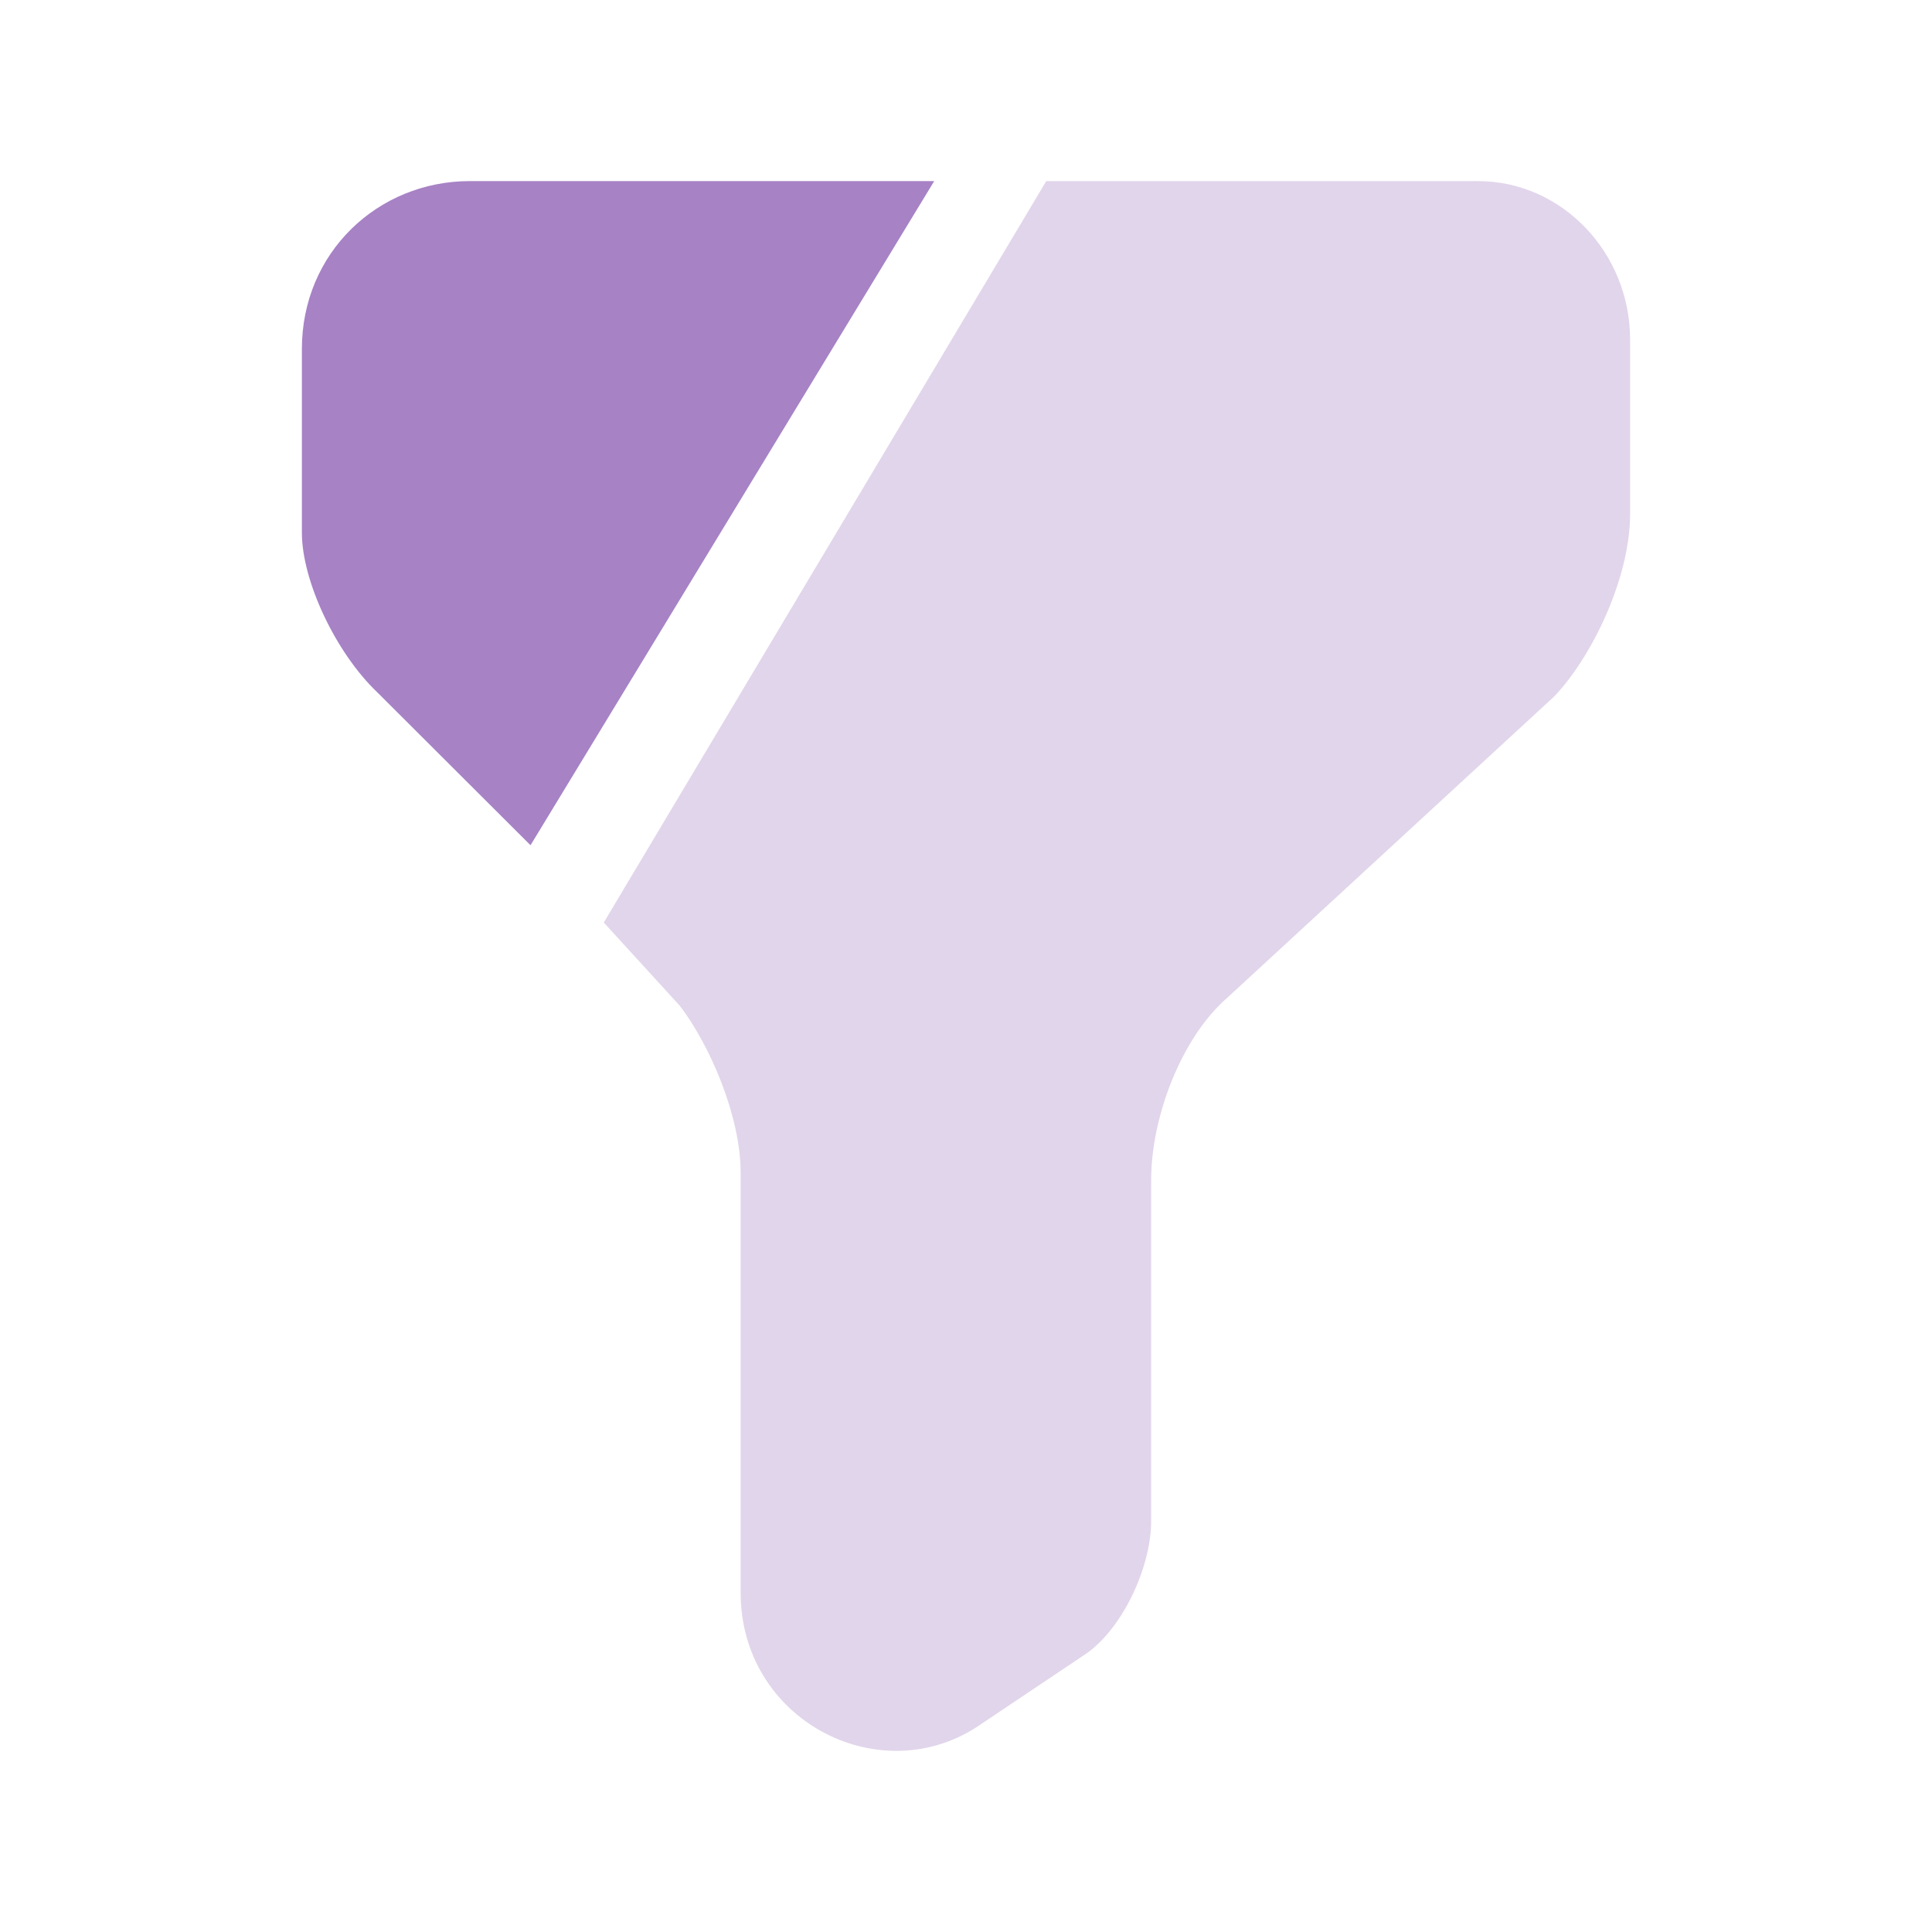
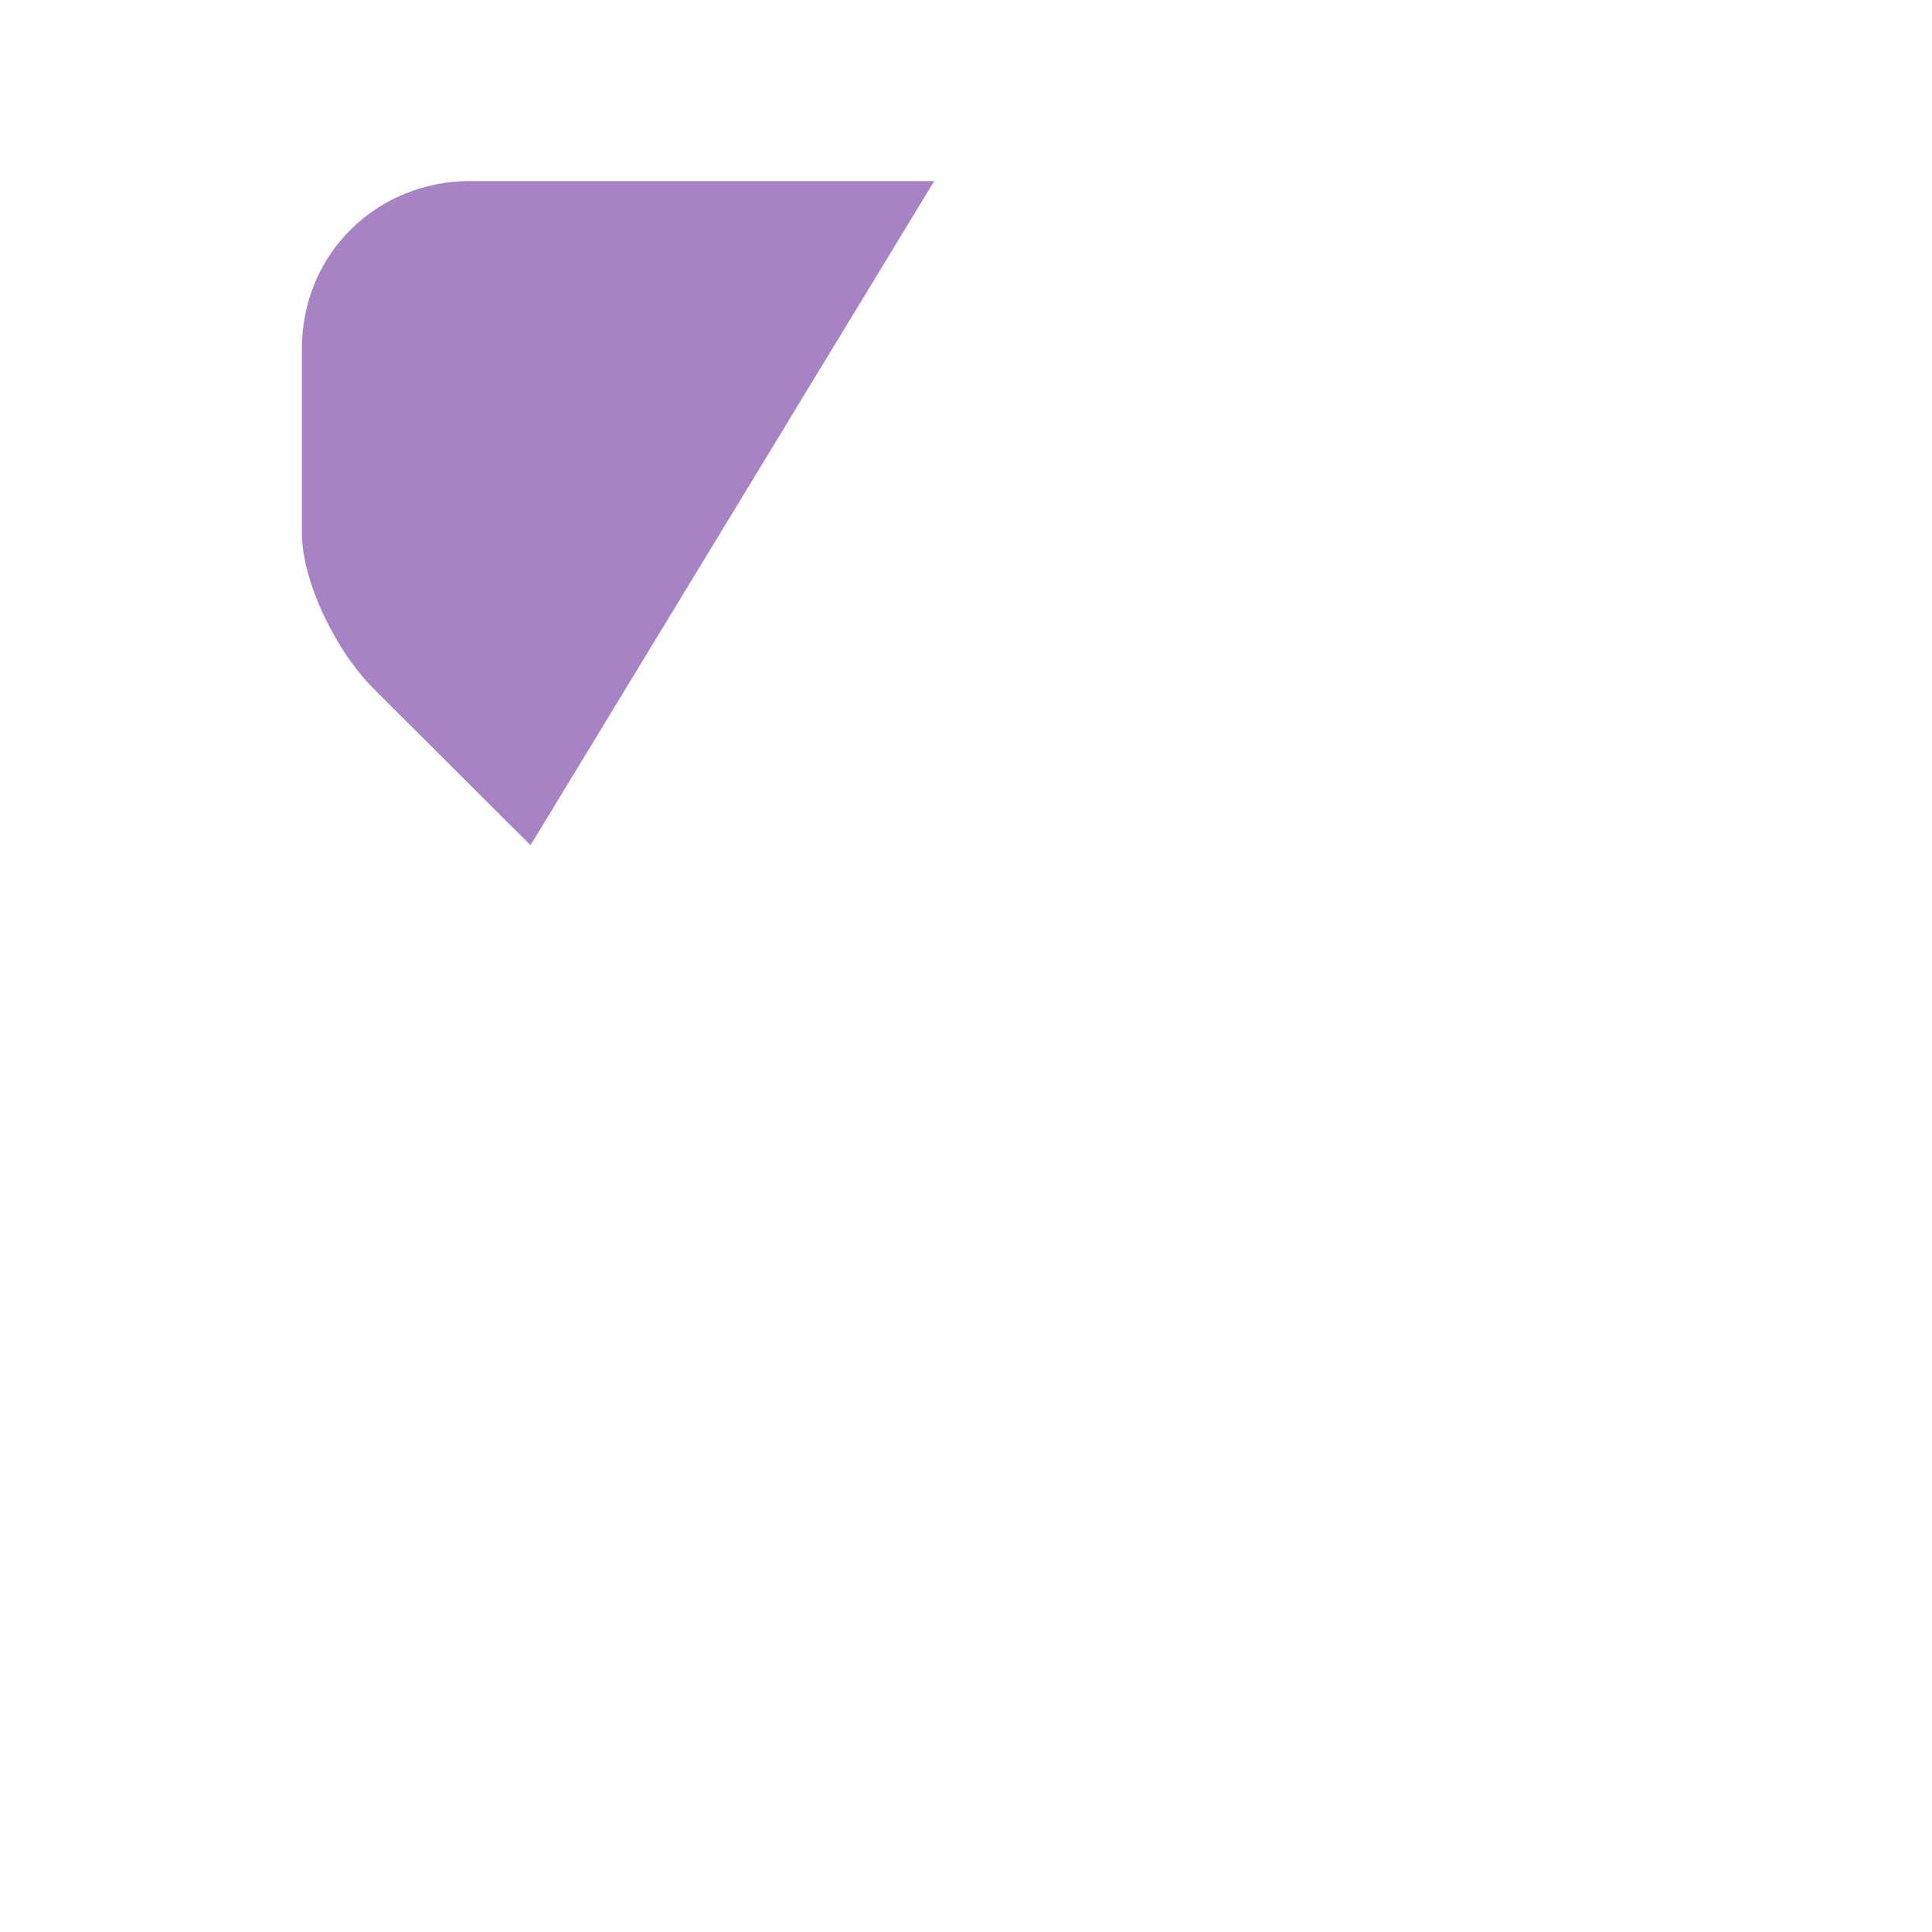
<svg xmlns="http://www.w3.org/2000/svg" width="47" height="47" viewBox="0 0 47 47" fill="none">
-   <path opacity="0.2" d="M39.656 8.264V12.508C39.656 14.051 38.731 15.98 37.807 16.945L29.854 24.274C28.744 25.239 28.004 27.168 28.004 28.711V37.006C28.004 38.163 27.264 39.706 26.34 40.285L23.75 42.021C21.346 43.564 18.017 41.828 18.017 38.742V28.518C18.017 27.168 17.277 25.432 16.537 24.467L14.688 22.442L25.452 4.406H35.957C37.992 4.406 39.656 6.142 39.656 8.264Z" fill="#6D2F9E" />
-   <path opacity="0.6" d="M22.727 4.405L12.906 20.562L9.184 16.848C8.162 15.876 7.344 14.126 7.344 12.96V8.488C7.344 6.155 9.184 4.405 11.434 4.405L22.727 4.405Z" fill="#6D2F9E" />
+   <path opacity="0.6" d="M22.727 4.405L12.906 20.562L9.184 16.848C8.162 15.876 7.344 14.126 7.344 12.96V8.488C7.344 6.155 9.184 4.405 11.434 4.405Z" fill="#6D2F9E" />
</svg>